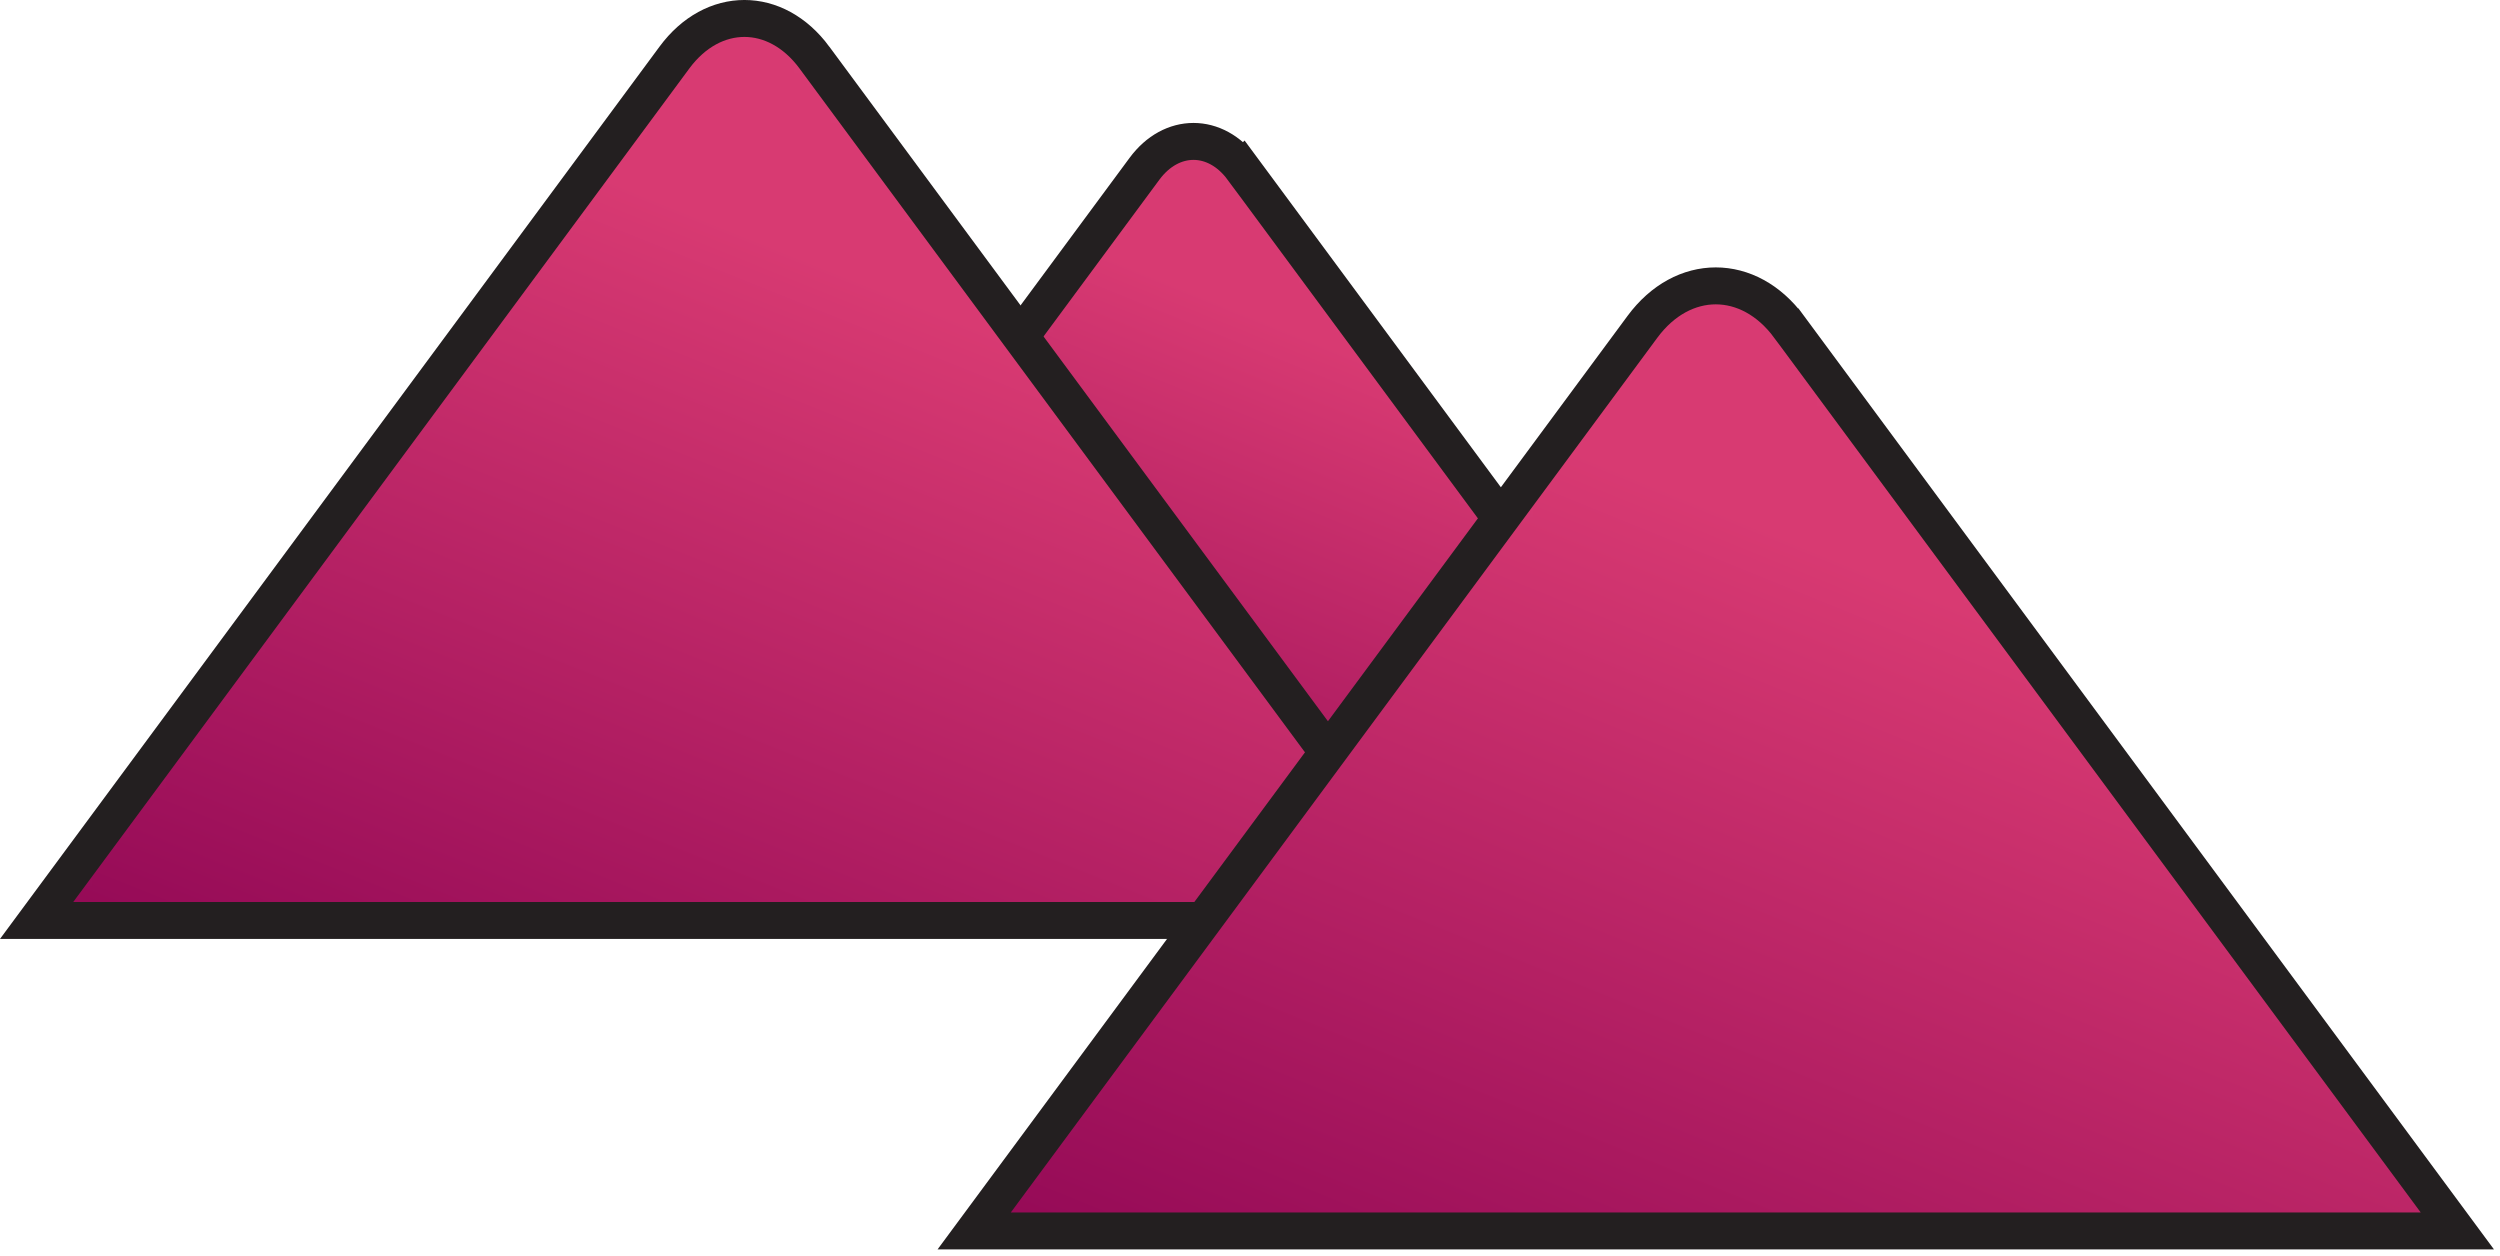
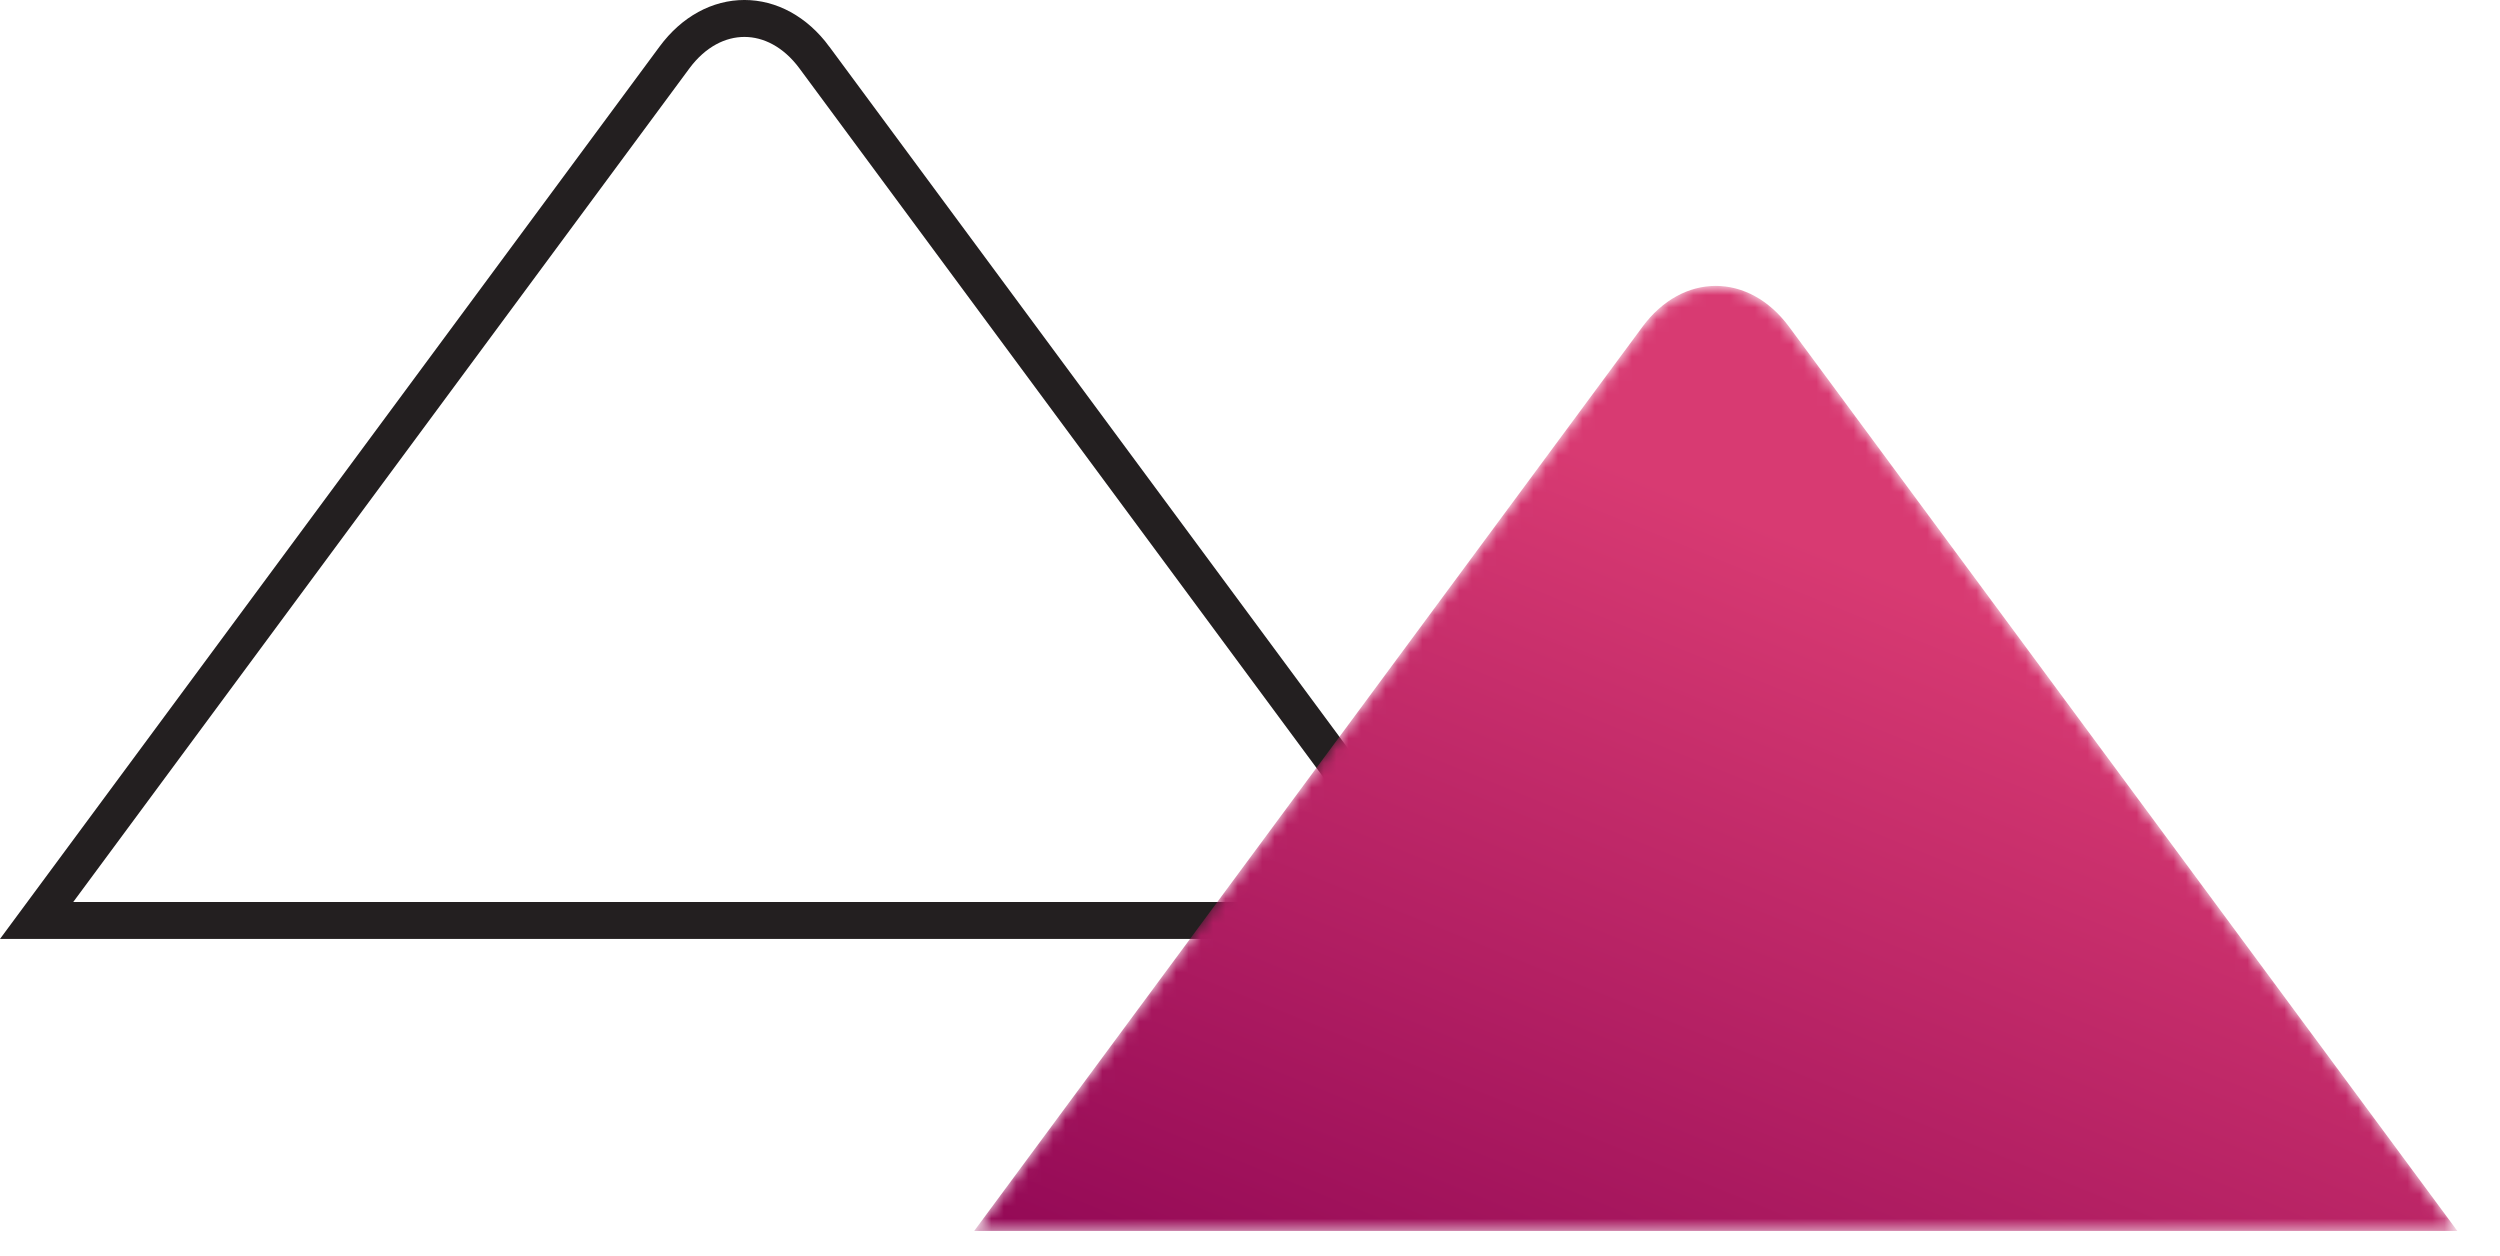
<svg xmlns="http://www.w3.org/2000/svg" xmlns:xlink="http://www.w3.org/1999/xlink" width="203" height="102" viewBox="0 0 203 102">
  <title>Q1-a</title>
  <defs>
    <path d="M36.933 2.253L.673 51.312h80.476L44.888 2.253C43.794.773 42.352.033 40.911.033c-1.442 0-2.884.74-3.978 2.22" id="a" />
    <linearGradient x1="20.992%" y1="132.943%" x2="79.008%" y2="41.893%" id="b">
      <stop stop-color="#870051" offset="0%" />
      <stop stop-color="#D83A72" offset="100%" />
    </linearGradient>
-     <path d="M52.766 3.22L.975 73.292h114.946L64.128 3.22C62.566 1.107 60.506.05 58.447.05s-4.119 1.057-5.681 3.17" id="d" />
+     <path d="M52.766 3.22L.975 73.292h114.946L64.128 3.22s-4.119 1.057-5.681 3.17" id="d" />
    <linearGradient x1="20.991%" y1="132.944%" x2="79.007%" y2="41.893%" id="e">
      <stop stop-color="#870051" offset="0%" />
      <stop stop-color="#D83A72" offset="100%" />
    </linearGradient>
    <path d="M54.368 4.086L.105 77.5h120.43L66.273 4.086C64.636 1.871 62.478.764 60.32.764c-2.157 0-4.315 1.107-5.952 3.322" id="g" />
    <linearGradient x1="20.992%" y1="132.945%" x2="79.009%" y2="41.893%" id="h">
      <stop stop-color="#870051" offset="0%" />
      <stop stop-color="#D83A72" offset="100%" />
    </linearGradient>
  </defs>
  <g fill="none" fill-rule="evenodd">
    <g transform="translate(56 11.45)">
      <mask id="c" fill="#fff">
        <use xlink:href="#a" />
      </mask>
-       <path d="M36.933 2.253L.673 51.312h80.476L44.888 2.253C43.794.773 42.352.033 40.911.033c-1.442 0-2.884.74-3.978 2.22" fill="url(#b)" mask="url(#c)" />
    </g>
-     <path d="M100.888 13.703c-2.188-2.96-5.767-2.96-7.955 0l-36.26 49.059h80.476l-36.26-49.06z" stroke="#231F20" stroke-width="3" />
    <g transform="translate(2 1.45)">
      <mask id="f" fill="#fff">
        <use xlink:href="#d" />
      </mask>
-       <path d="M52.766 3.22L.975 73.292h114.946L64.128 3.22C62.566 1.107 60.506.05 58.447.05s-4.119 1.057-5.681 3.17" fill="url(#e)" mask="url(#f)" />
    </g>
    <path d="M66.128 4.67C63.003.442 57.89.442 54.766 4.67L2.974 74.741H117.92L66.128 4.671z" stroke="#231F20" stroke-width="3" />
    <g transform="translate(79 22.45)">
      <mask id="i" fill="#fff">
        <use xlink:href="#g" />
      </mask>
      <path d="M54.368 4.086L.105 77.5h120.43L66.273 4.086C64.636 1.871 62.478.764 60.32.764c-2.157 0-4.315 1.107-5.952 3.322" fill="url(#h)" mask="url(#i)" />
    </g>
-     <path d="M145.272 26.535c-3.273-4.429-8.63-4.429-11.904 0L79.105 99.95h120.43l-54.263-73.415z" stroke="#231F20" stroke-width="3" />
  </g>
</svg>